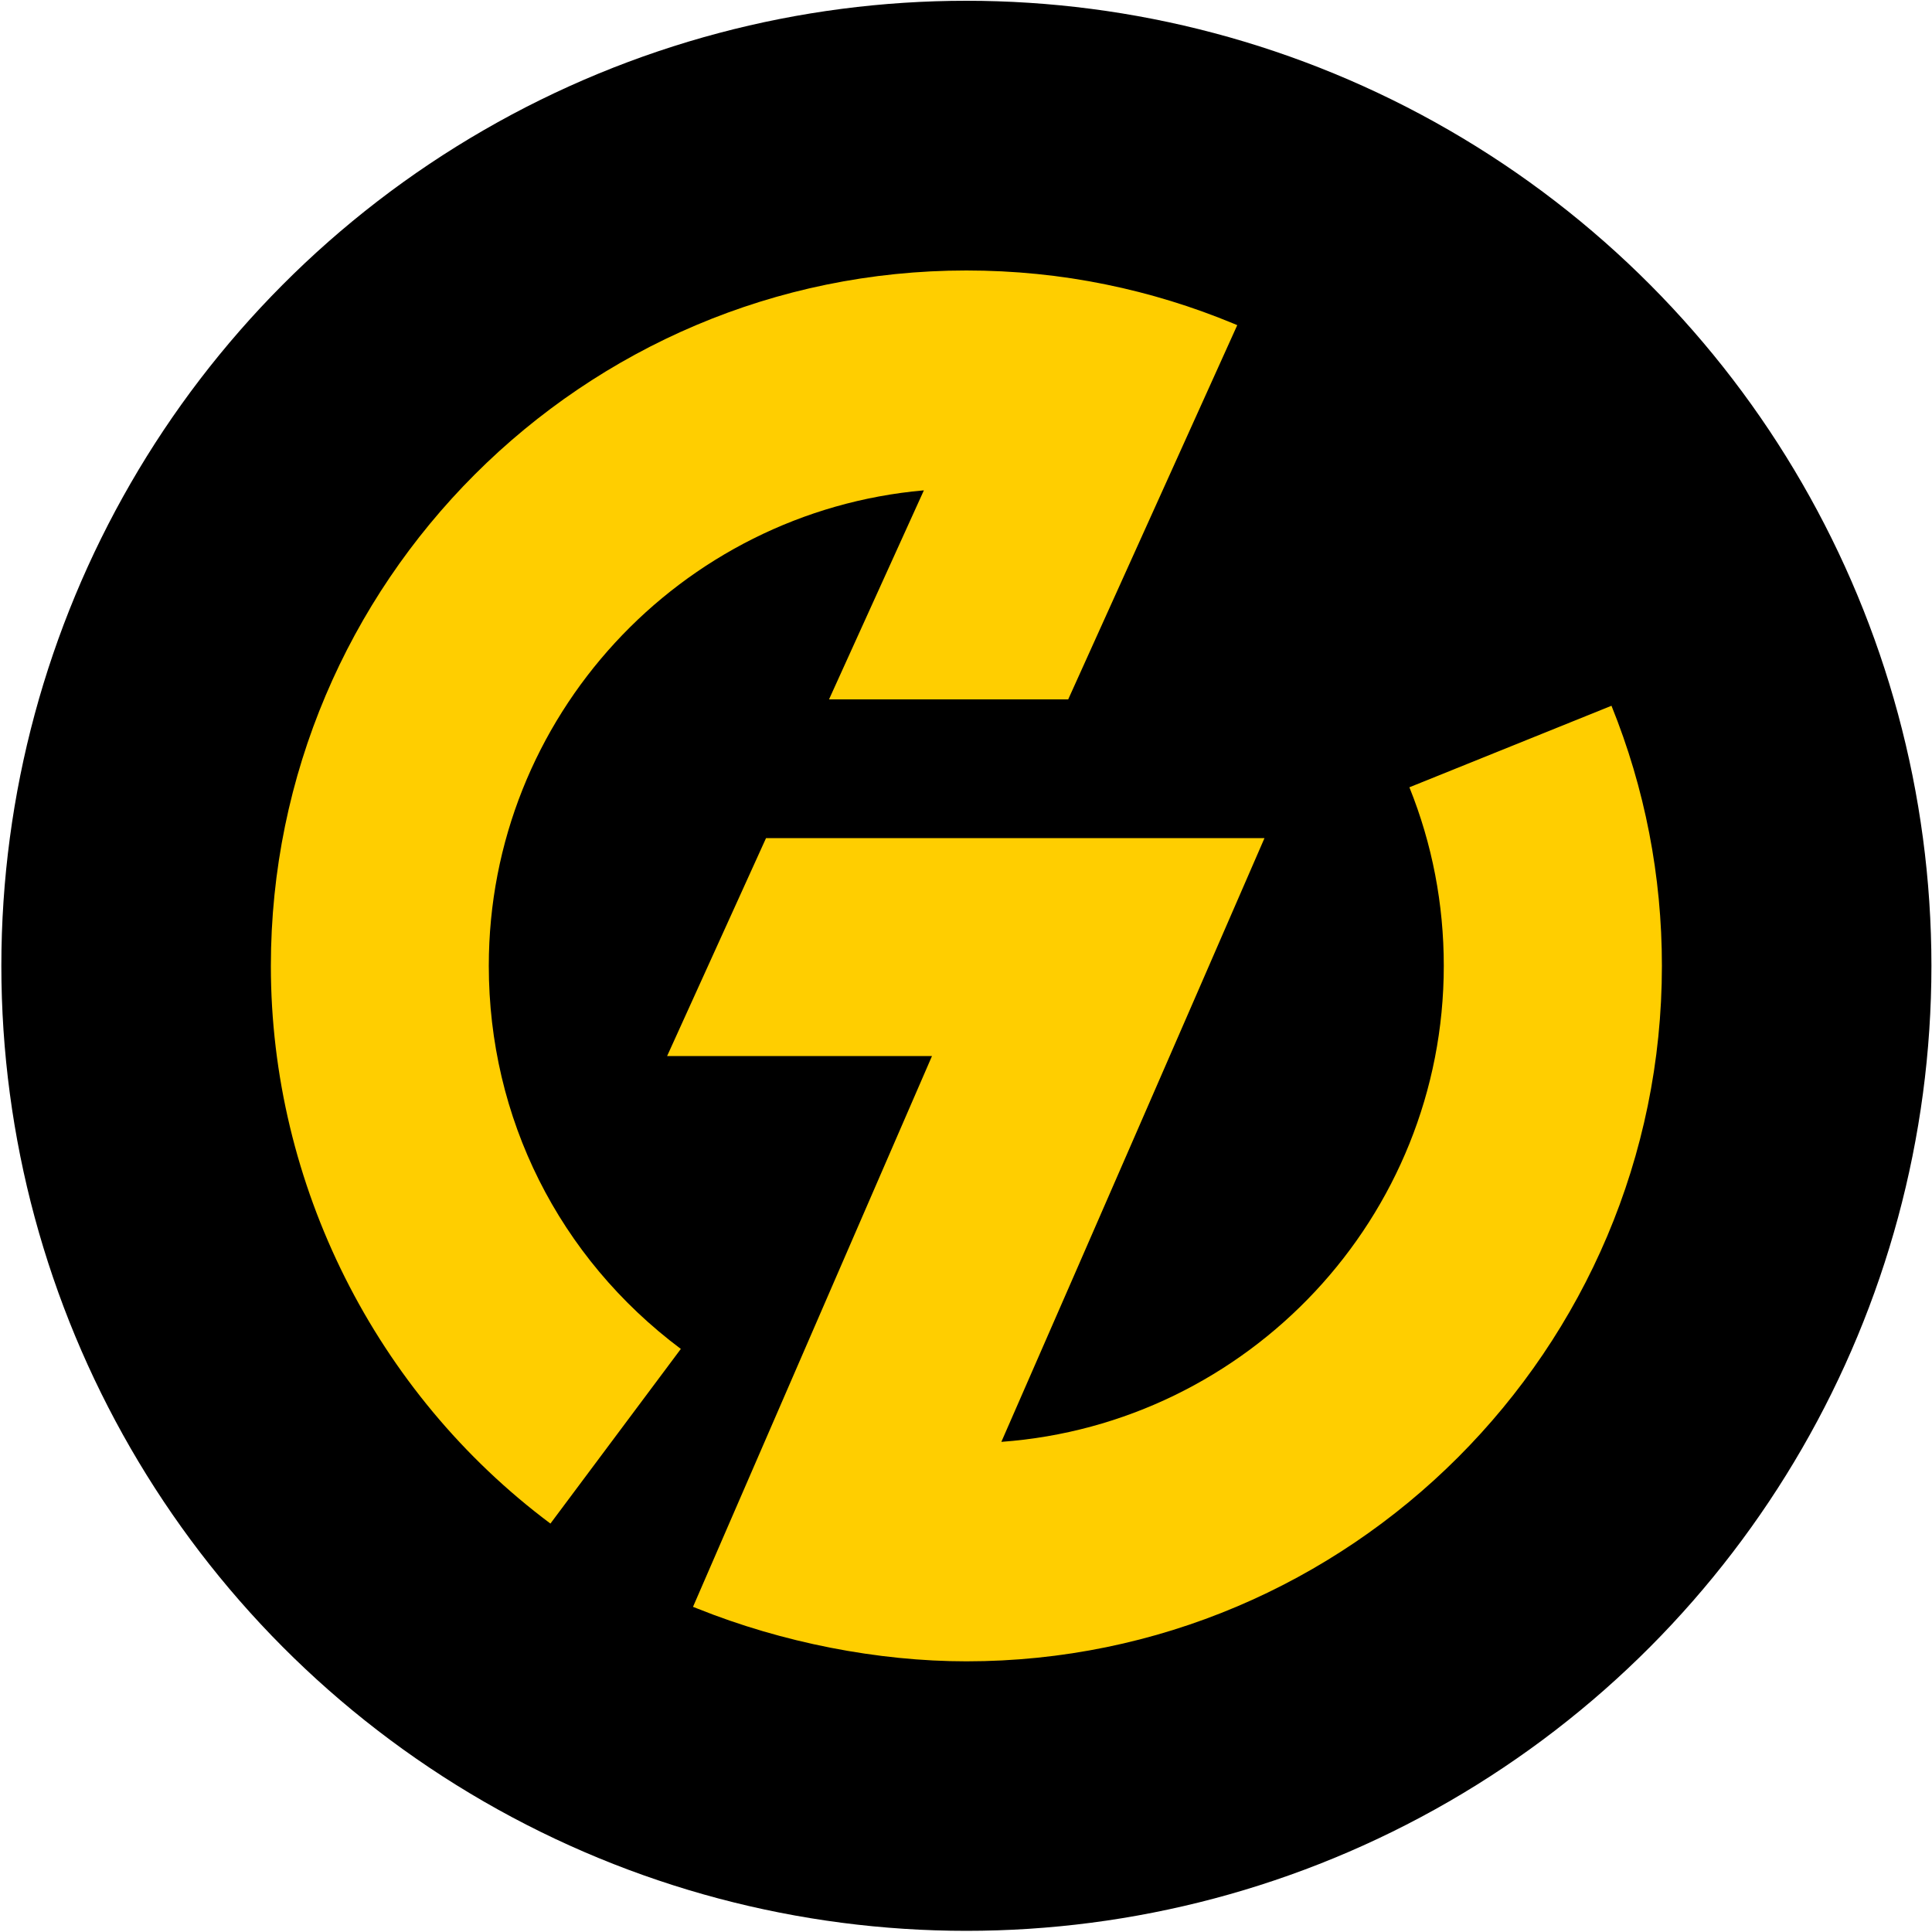
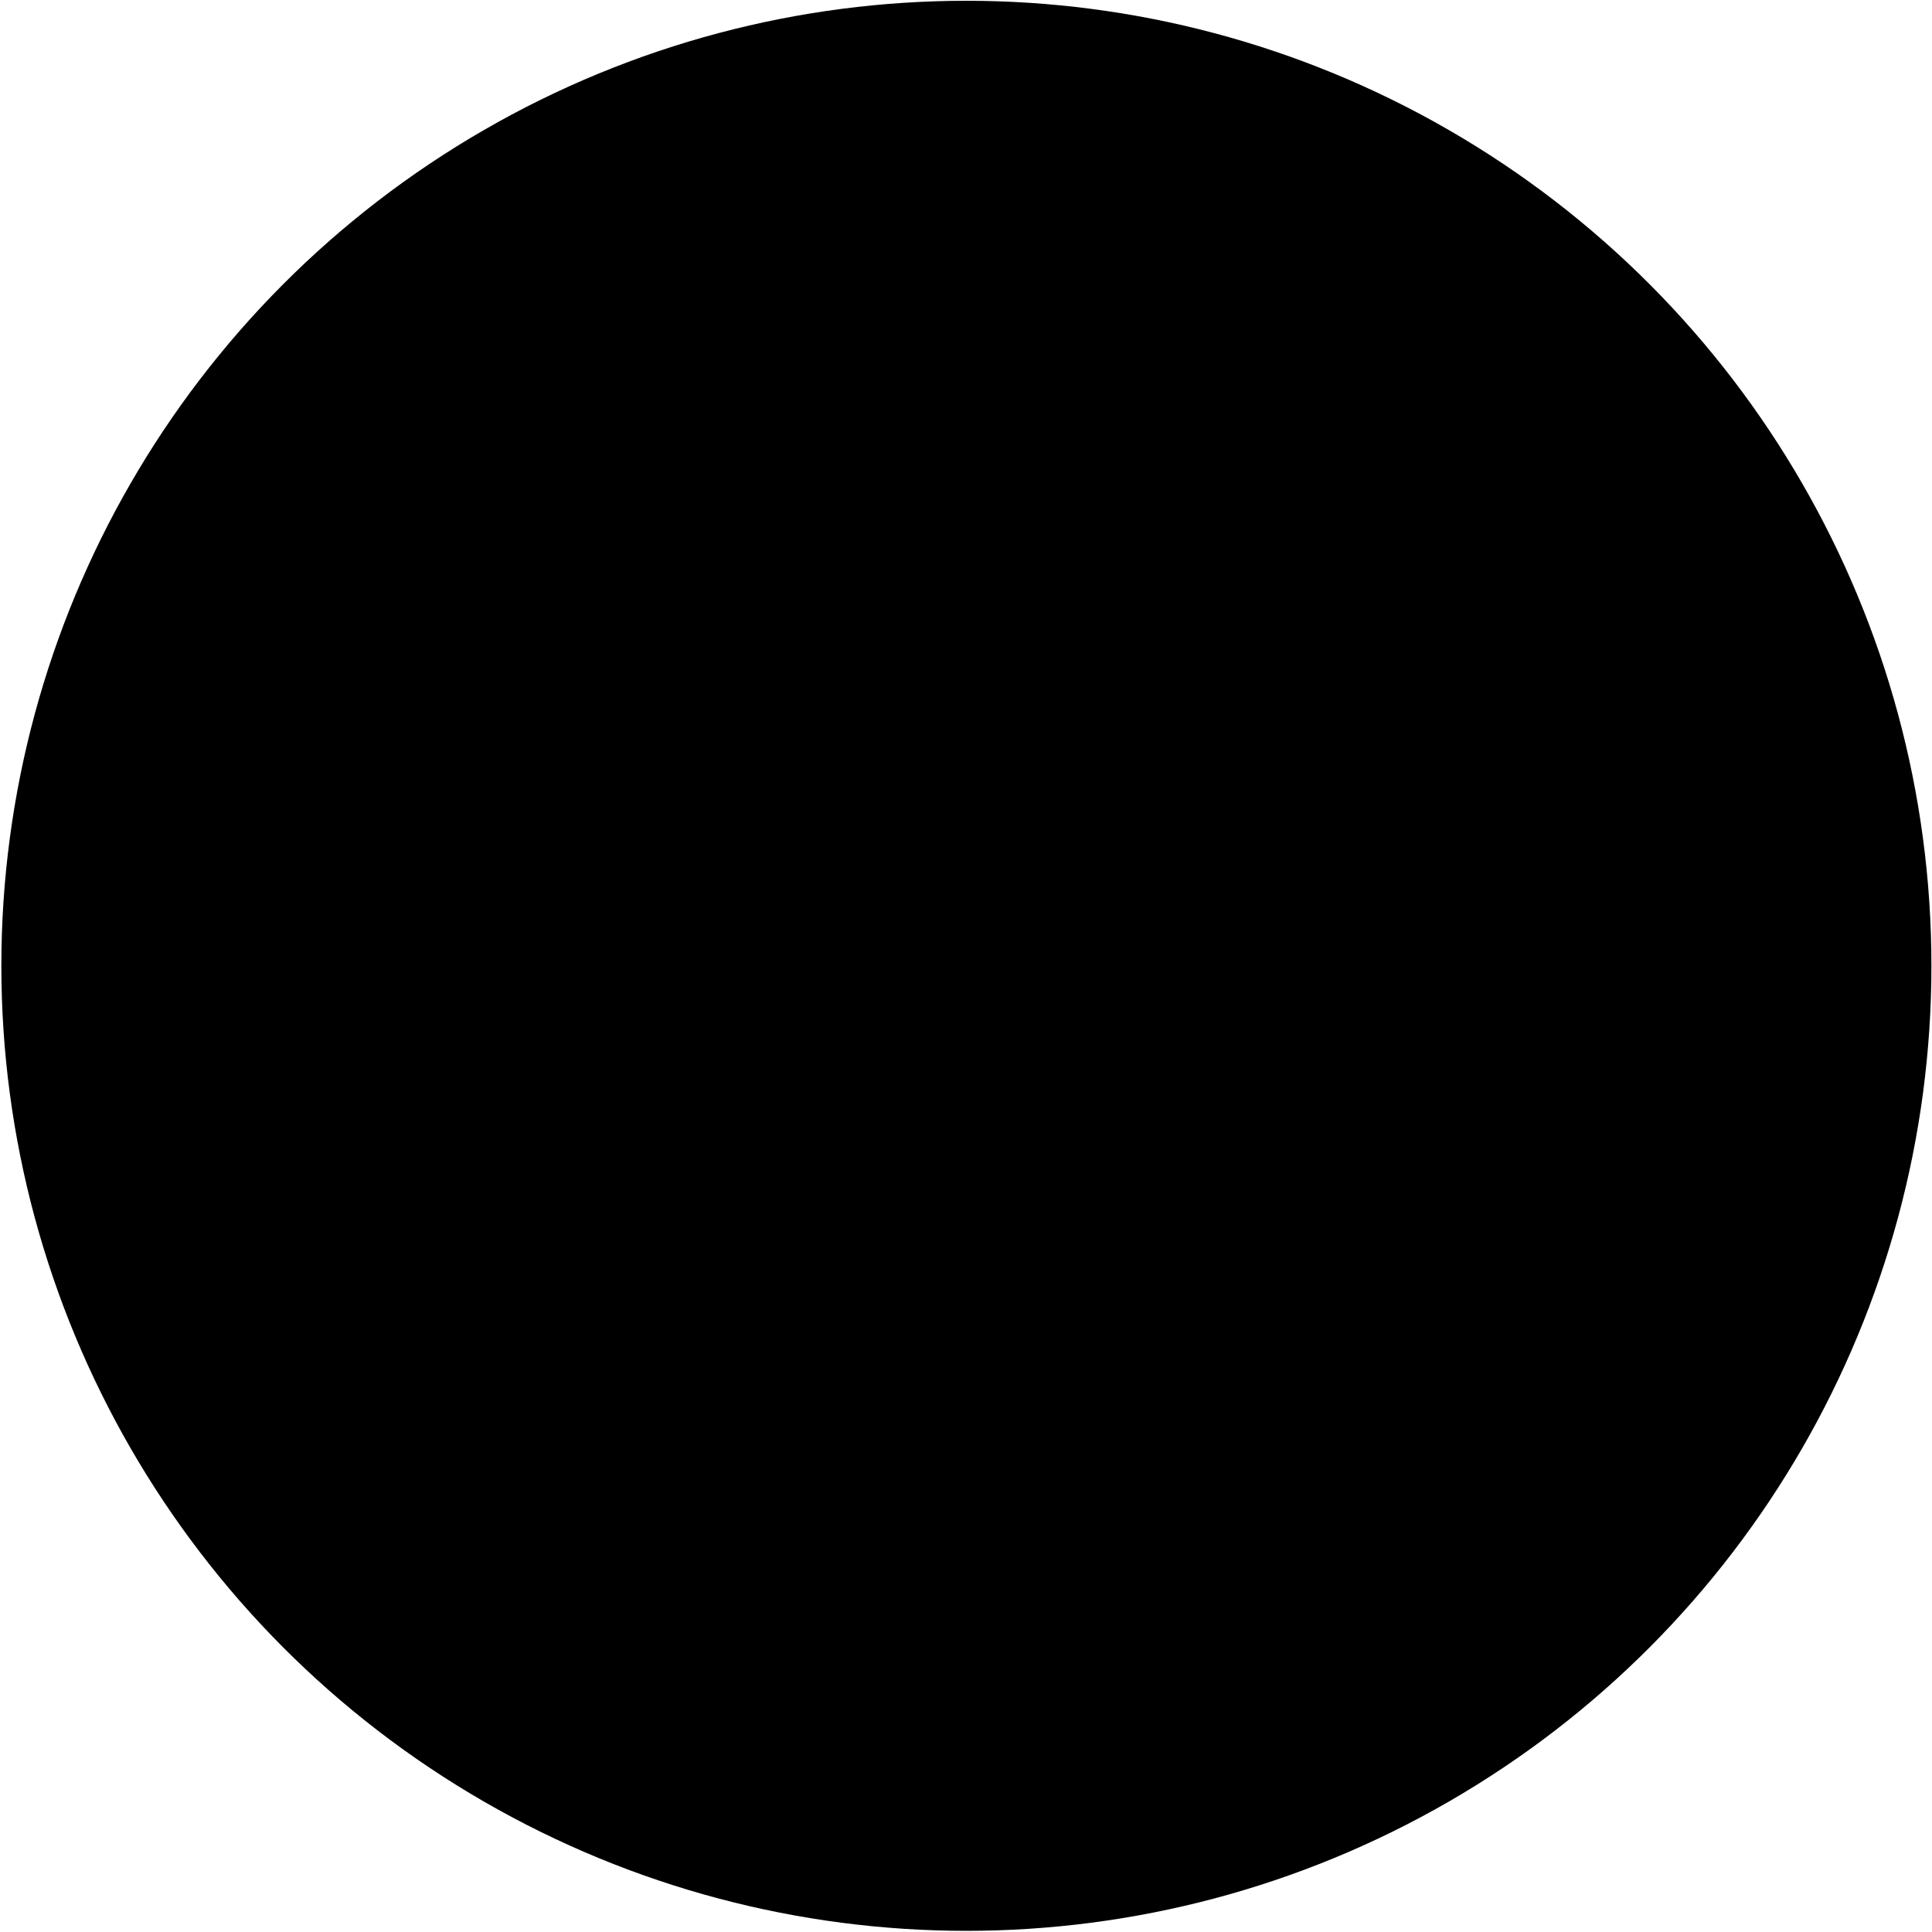
<svg xmlns="http://www.w3.org/2000/svg" version="1.1" id="Слой_1" x="0px" y="0px" viewBox="0 0 1000 1000" style="enable-background:new 0 0 1000 1000;" xml:space="preserve">
  <style type="text/css">
	.st0{fill:#FFCE00;}
</style>
  <circle cx="500.2" cy="499.9" r="499.5" />
  <g>
-     <path class="st0" d="M253,499.9c0-128.9,99.2-235,225.2-246.1L429.1,362h123.8l87.5-193.7l-1.9-0.8c-21.2-8.8-43.3-15.6-65.8-20.2   c-23.7-4.9-48.1-7.3-72.5-7.3c-198.5,0-360,161.5-360,360c0,113,54.1,220.9,144.7,288.6l67.5-90.4C289.2,650.9,253,578.6,253,499.9   z" />
-     <path class="st0" d="M834.1,365.3l-104.6,42.2c11.8,29.3,17.8,60.4,17.8,92.4c0,130.2-101.2,237.1-229,246.4   C570.9,626.1,619.6,514,620.2,512.7l34.3-78.9h-89.2h-44.9H396.5l-51.2,112.8h137.1c-21.3,49-123.7,285.1-123.7,285.1l2.3,0.9   c43.9,17.6,93.3,27.3,139.2,27.3c198.5,0,360-161.5,360-360C860.2,453.4,851.4,408.1,834.1,365.3z" />
-   </g>
+     </g>
</svg>